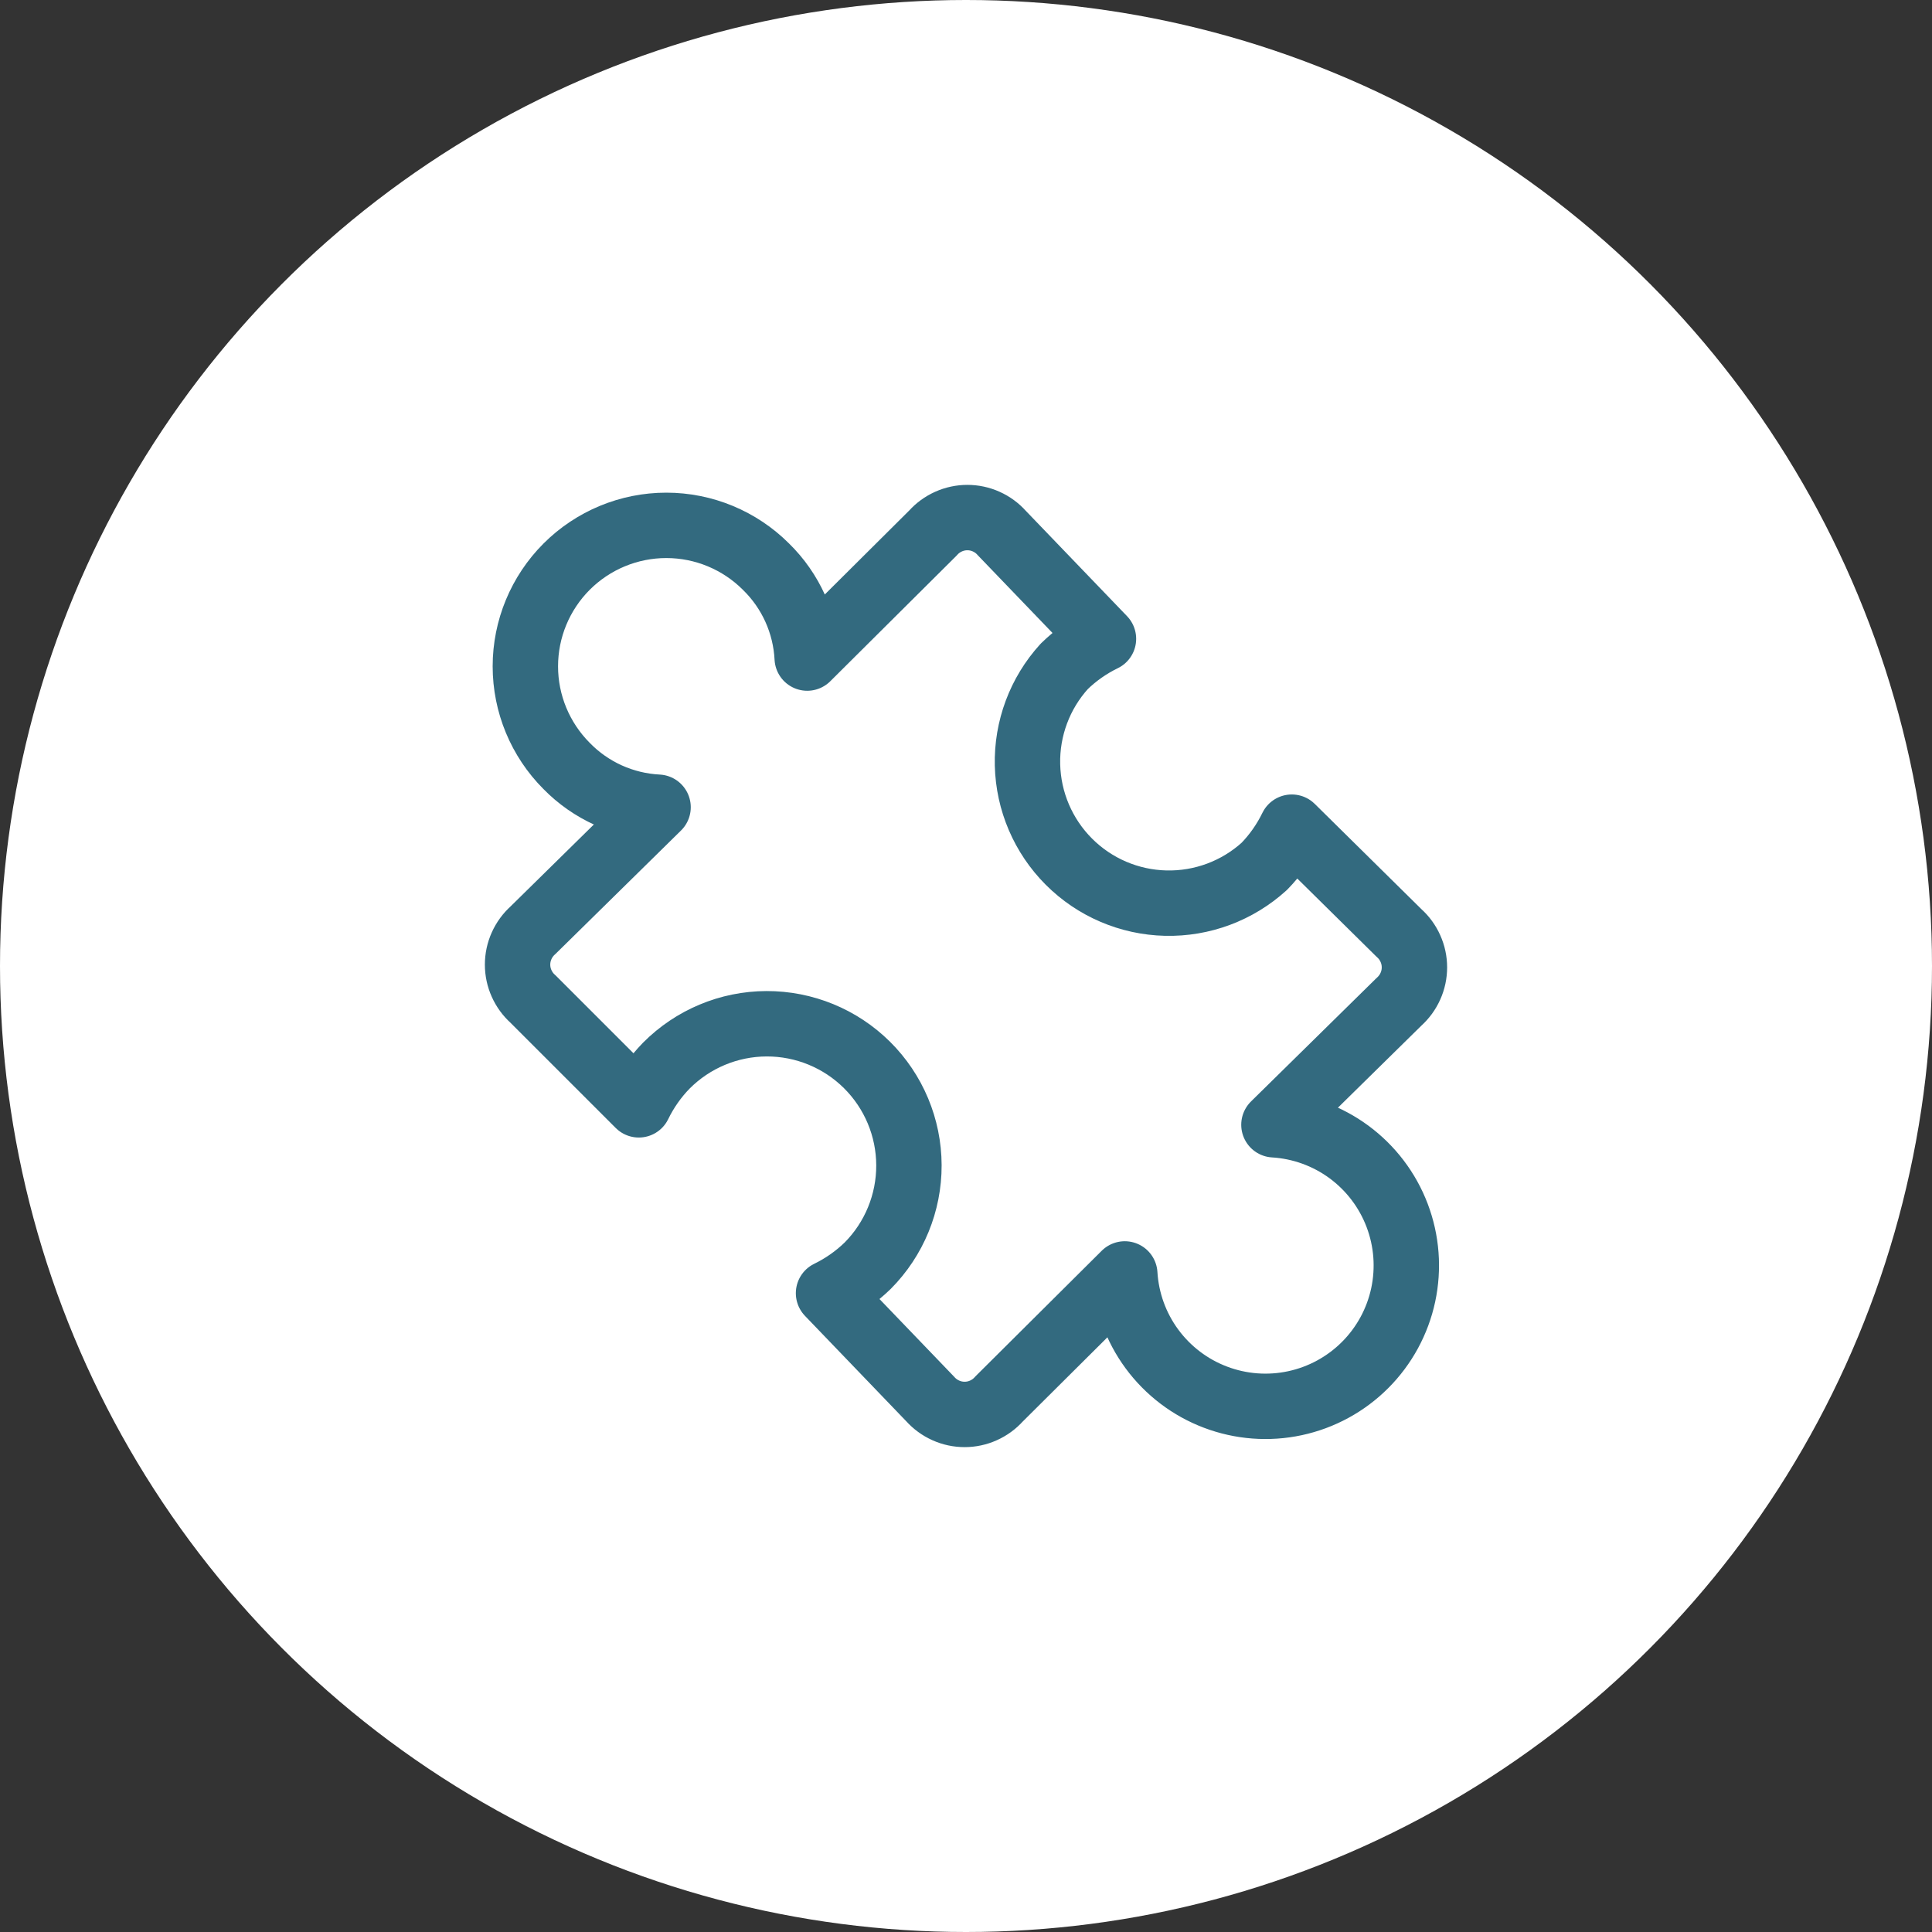
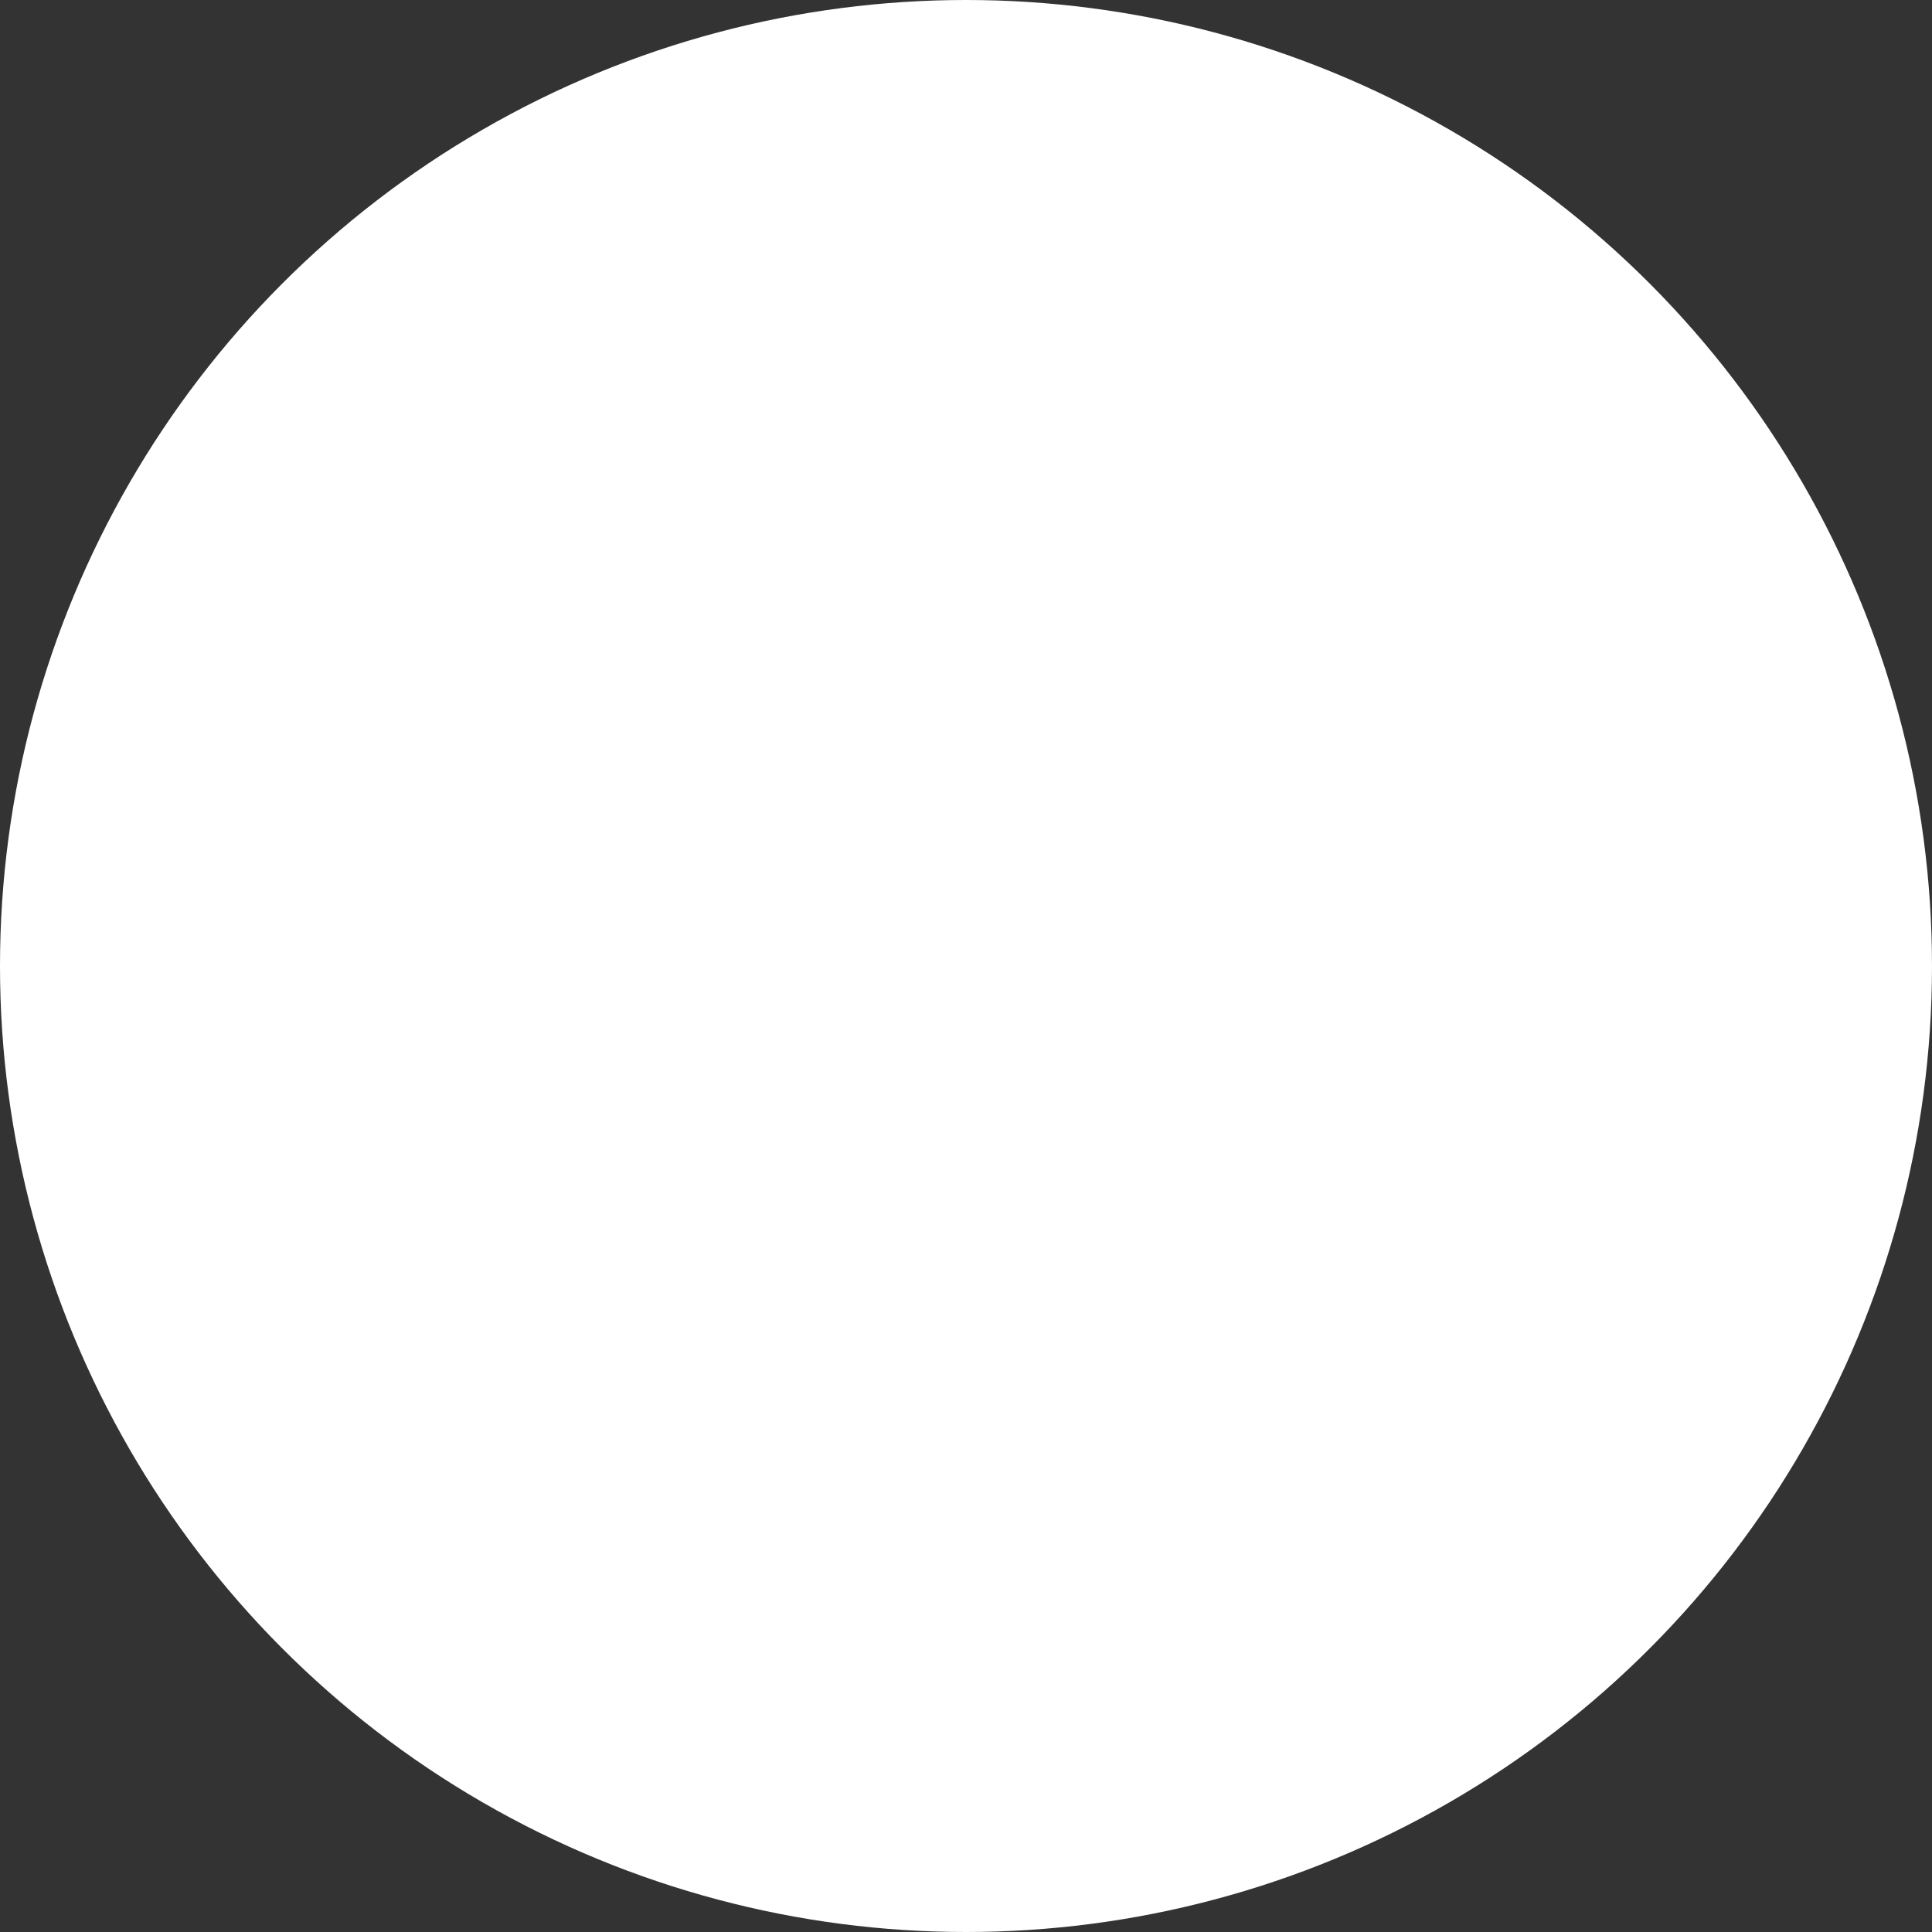
<svg xmlns="http://www.w3.org/2000/svg" width="65" height="65" viewBox="0 0 65 65" fill="none">
  <rect x="0" y="0" width="65" height="65" fill="#333333" stroke="none" />
  <circle cx="32.5" cy="32.5" r="32.5" fill="white" />
-   <path d="M25.77 19.064C26.604 19.878 27.099 20.977 27.158 22.14L31.39 17.931C31.535 17.768 31.713 17.638 31.913 17.549C32.112 17.459 32.328 17.413 32.546 17.413C32.764 17.413 32.98 17.459 33.18 17.549C33.379 17.638 33.557 17.768 33.702 17.931L37.125 21.492C36.639 21.728 36.194 22.041 35.807 22.418C34.983 23.323 34.54 24.512 34.569 25.735C34.598 26.959 35.097 28.125 35.963 28.991C36.828 29.857 37.994 30.356 39.218 30.385C40.442 30.414 41.63 29.971 42.536 29.147C42.913 28.76 43.225 28.315 43.461 27.829L47.069 31.39C47.232 31.535 47.362 31.713 47.451 31.913C47.541 32.112 47.587 32.328 47.587 32.546C47.587 32.765 47.541 32.98 47.451 33.18C47.362 33.379 47.232 33.557 47.069 33.703L42.86 37.842C43.771 37.897 44.648 38.214 45.383 38.755C46.119 39.297 46.682 40.039 47.006 40.893C47.33 41.747 47.4 42.676 47.209 43.569C47.017 44.462 46.572 45.28 45.926 45.926C45.28 46.572 44.462 47.017 43.569 47.209C42.676 47.401 41.746 47.33 40.893 47.006C40.039 46.683 39.297 46.119 38.755 45.383C38.214 44.648 37.897 43.772 37.842 42.86L33.61 47.069C33.465 47.232 33.286 47.362 33.087 47.451C32.888 47.541 32.672 47.587 32.454 47.587C32.235 47.587 32.019 47.541 31.82 47.451C31.621 47.362 31.443 47.232 31.297 47.069L27.875 43.508C28.361 43.272 28.806 42.959 29.193 42.583C30.085 41.684 30.584 40.468 30.58 39.202C30.576 37.935 30.068 36.722 29.17 35.83C28.271 34.938 27.055 34.439 25.789 34.443C24.523 34.447 23.31 34.955 22.417 35.853C22.04 36.24 21.728 36.685 21.492 37.171L17.931 33.61C17.768 33.465 17.638 33.286 17.549 33.087C17.459 32.888 17.413 32.672 17.413 32.454C17.413 32.235 17.459 32.02 17.549 31.82C17.638 31.621 17.768 31.443 17.931 31.297L22.14 27.158C20.977 27.099 19.878 26.604 19.064 25.771C18.175 24.881 17.675 23.675 17.675 22.418C17.675 21.16 18.175 19.954 19.064 19.064C19.954 18.175 21.16 17.675 22.417 17.675C23.675 17.675 24.881 18.175 25.77 19.064V19.064Z" stroke="#336A7F" stroke-width="2.2" stroke-linecap="round" stroke-linejoin="round" />
</svg>